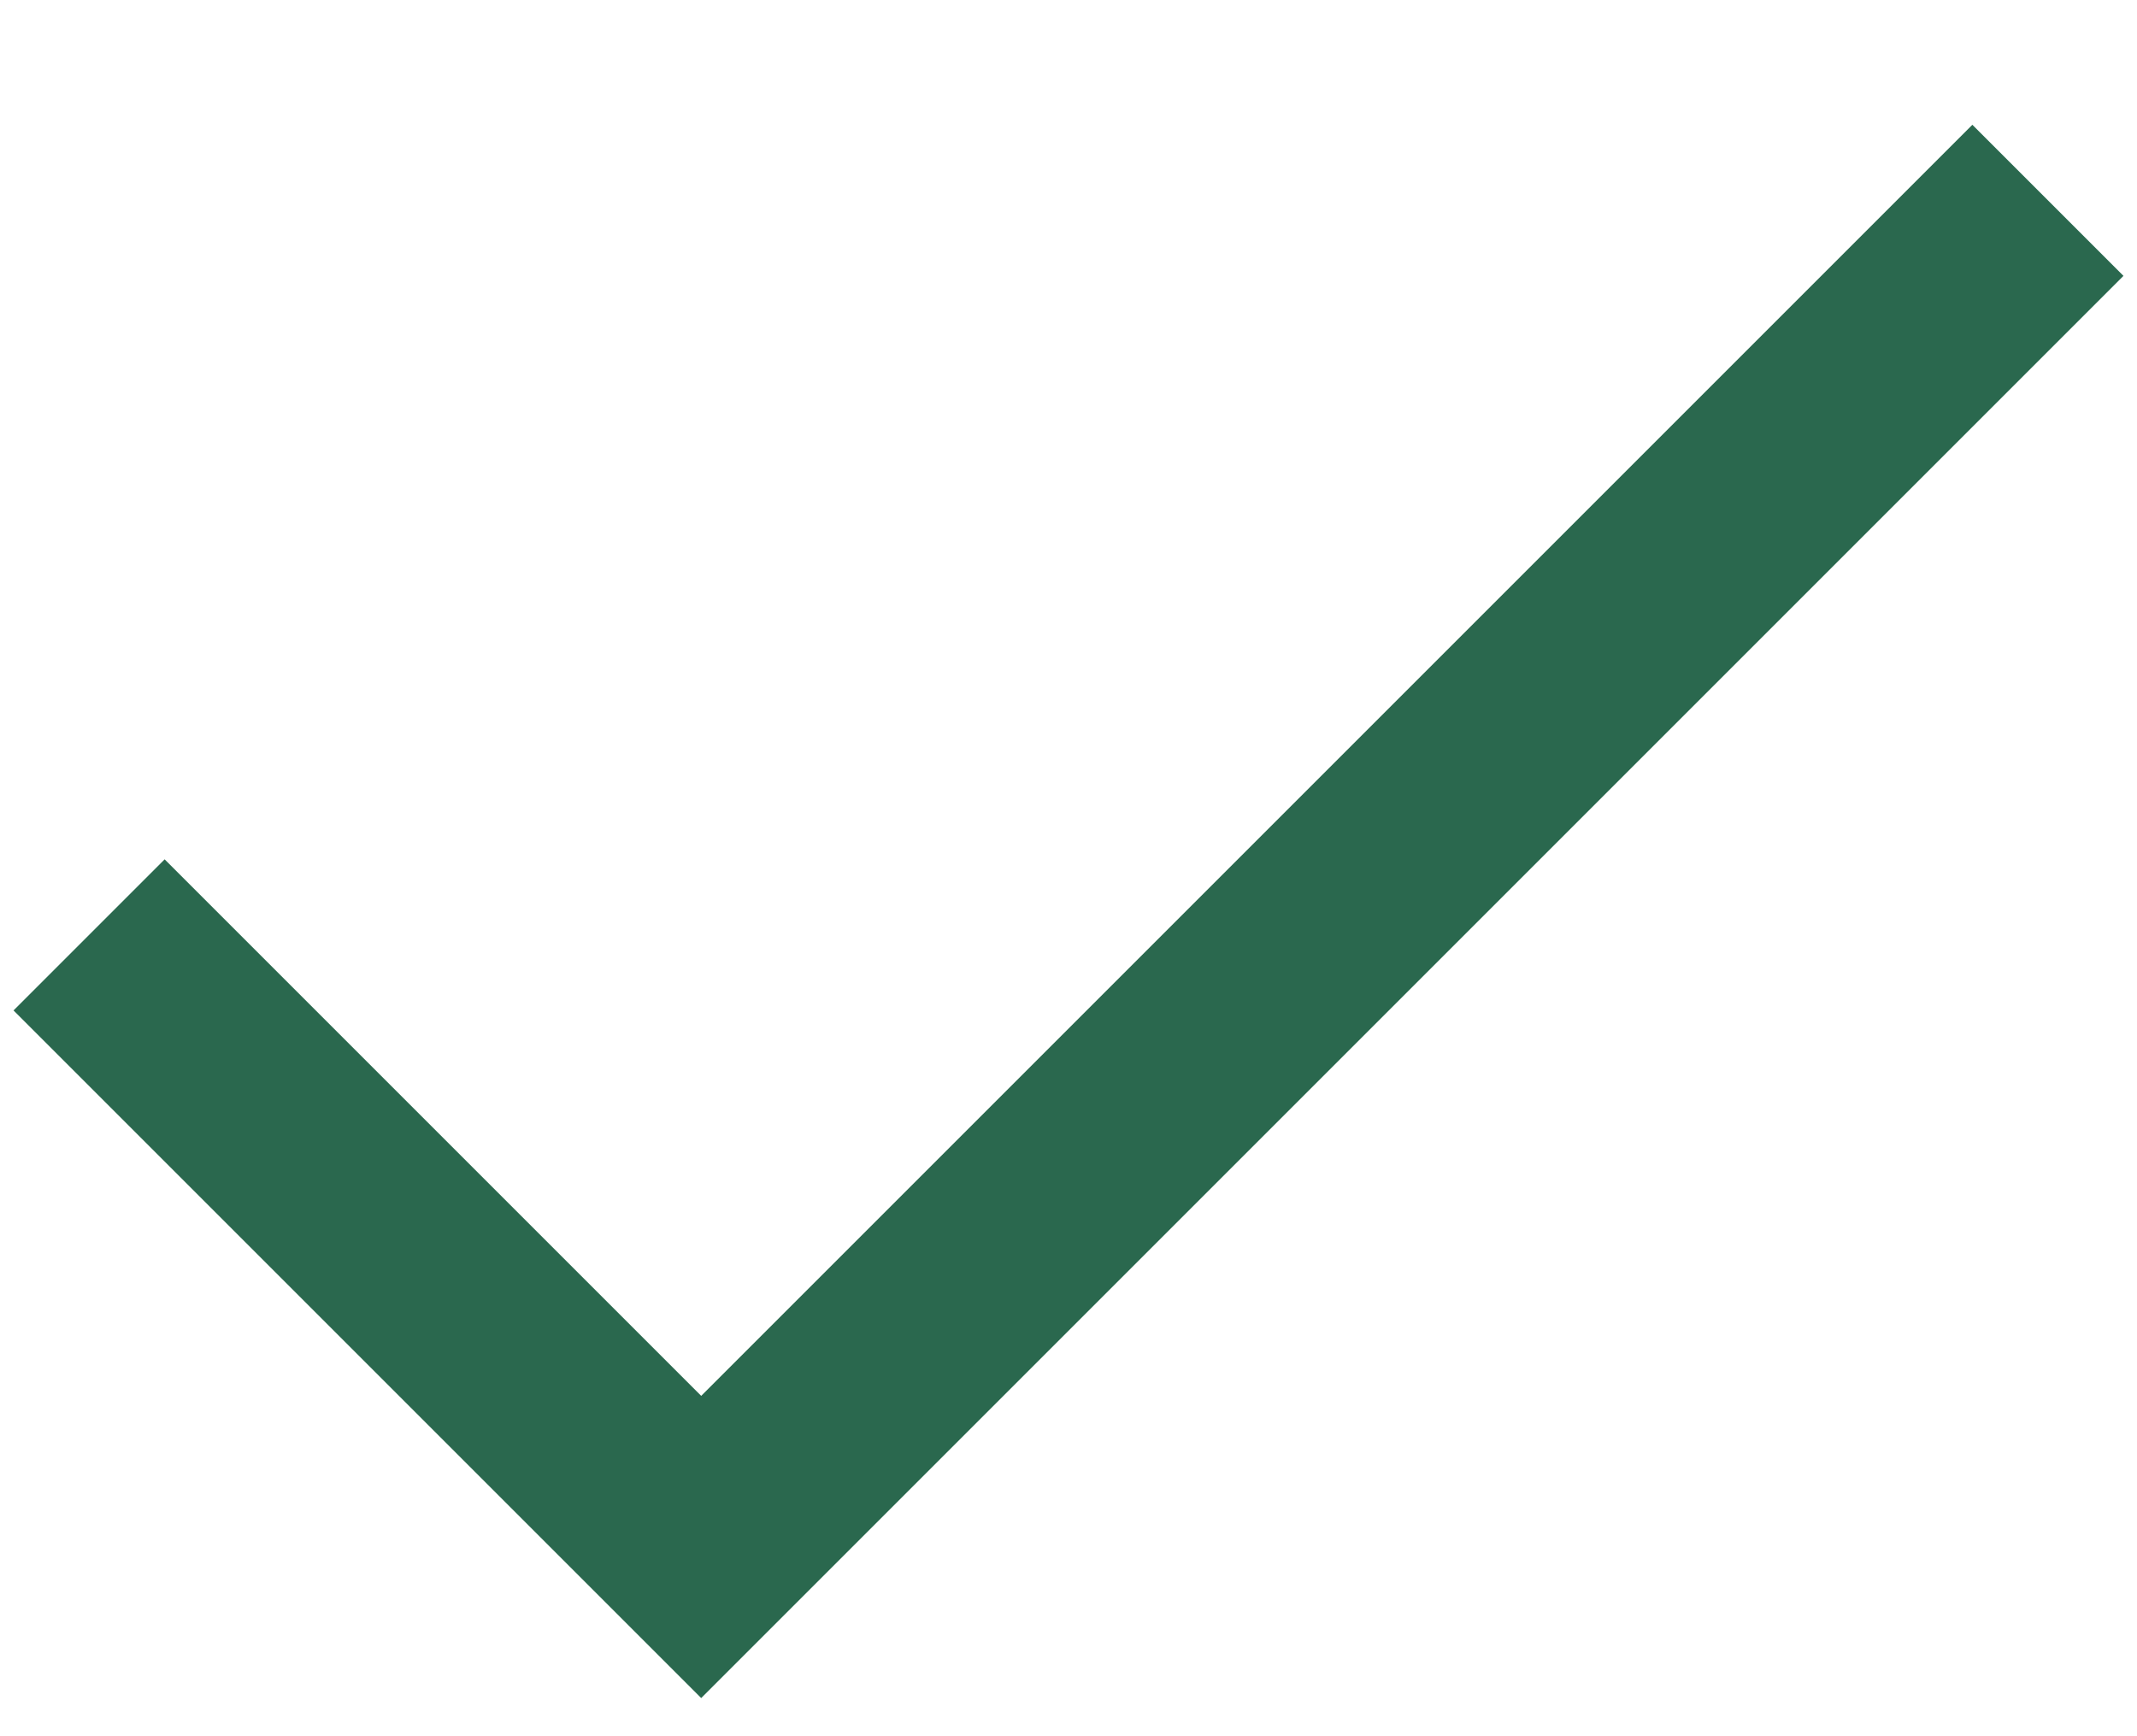
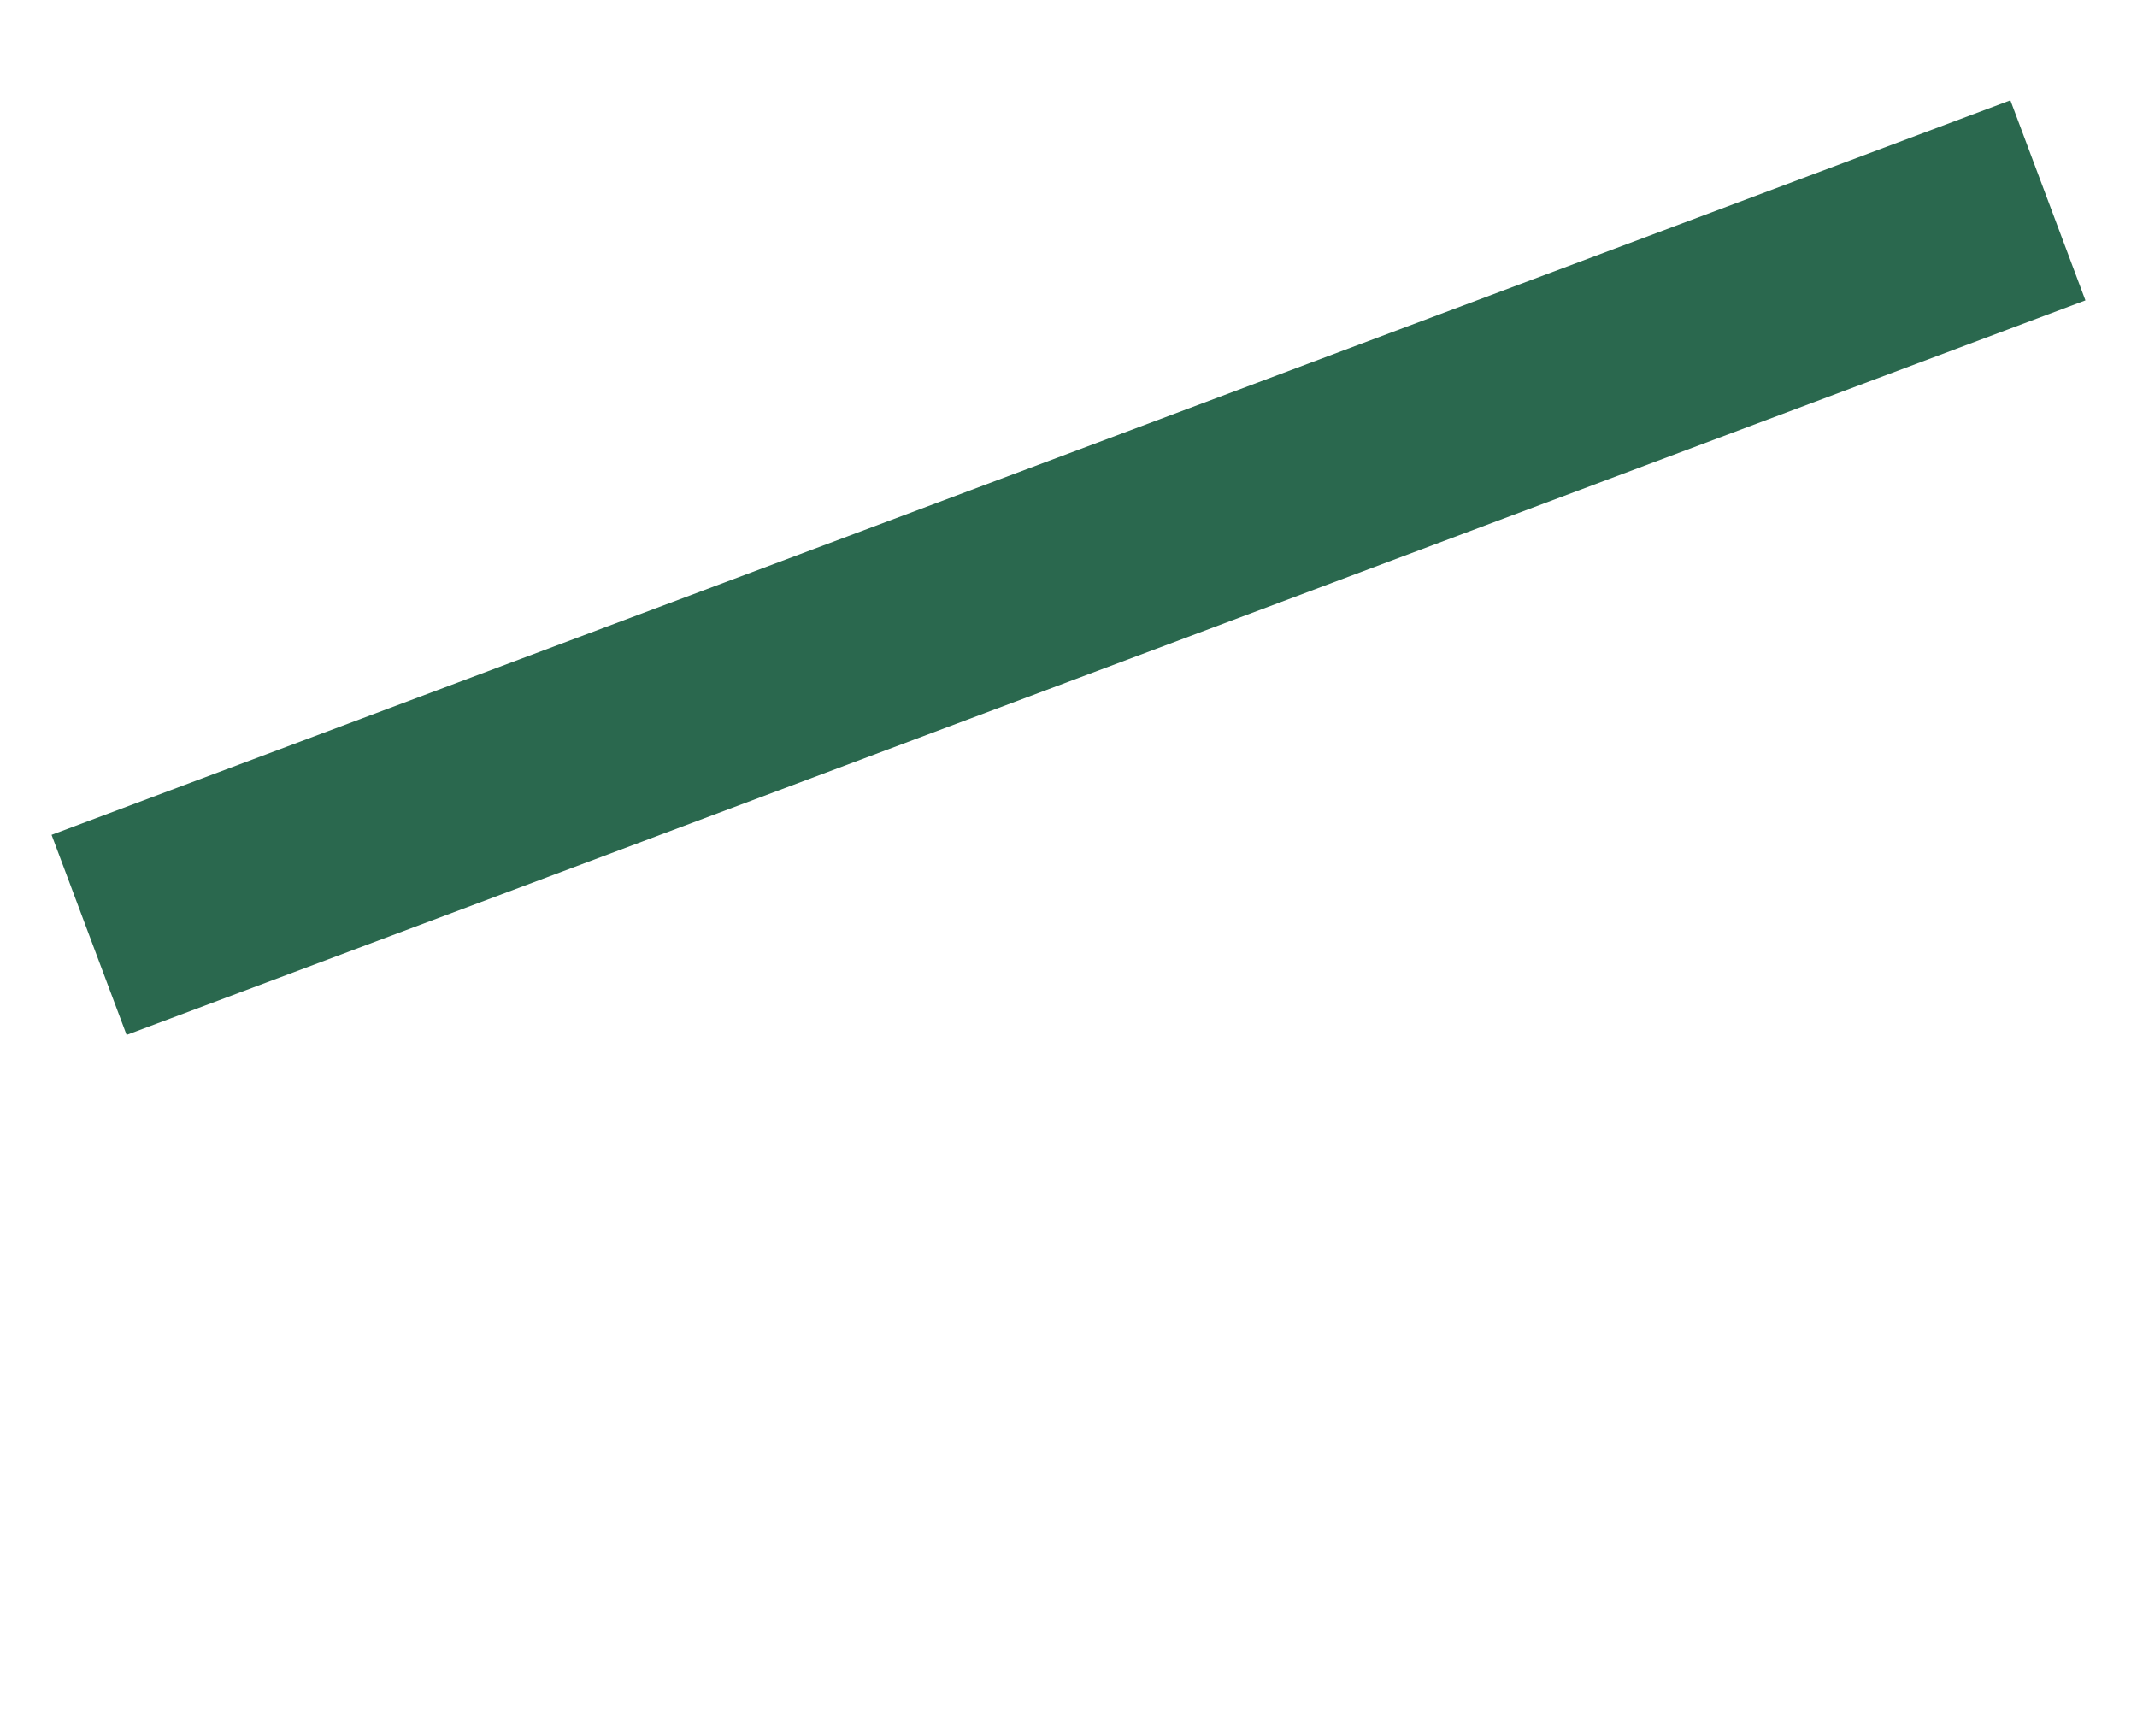
<svg xmlns="http://www.w3.org/2000/svg" width="16" height="13" viewBox="0 0 16 13" fill="none">
-   <path d="M15.333 1.5L5.25 11.583L0.667 7" stroke="#2A684E" stroke-width="1.6" stroke-miterlimit="10" />
+   <path d="M15.333 1.5L0.667 7" stroke="#2A684E" stroke-width="1.6" stroke-miterlimit="10" />
</svg>